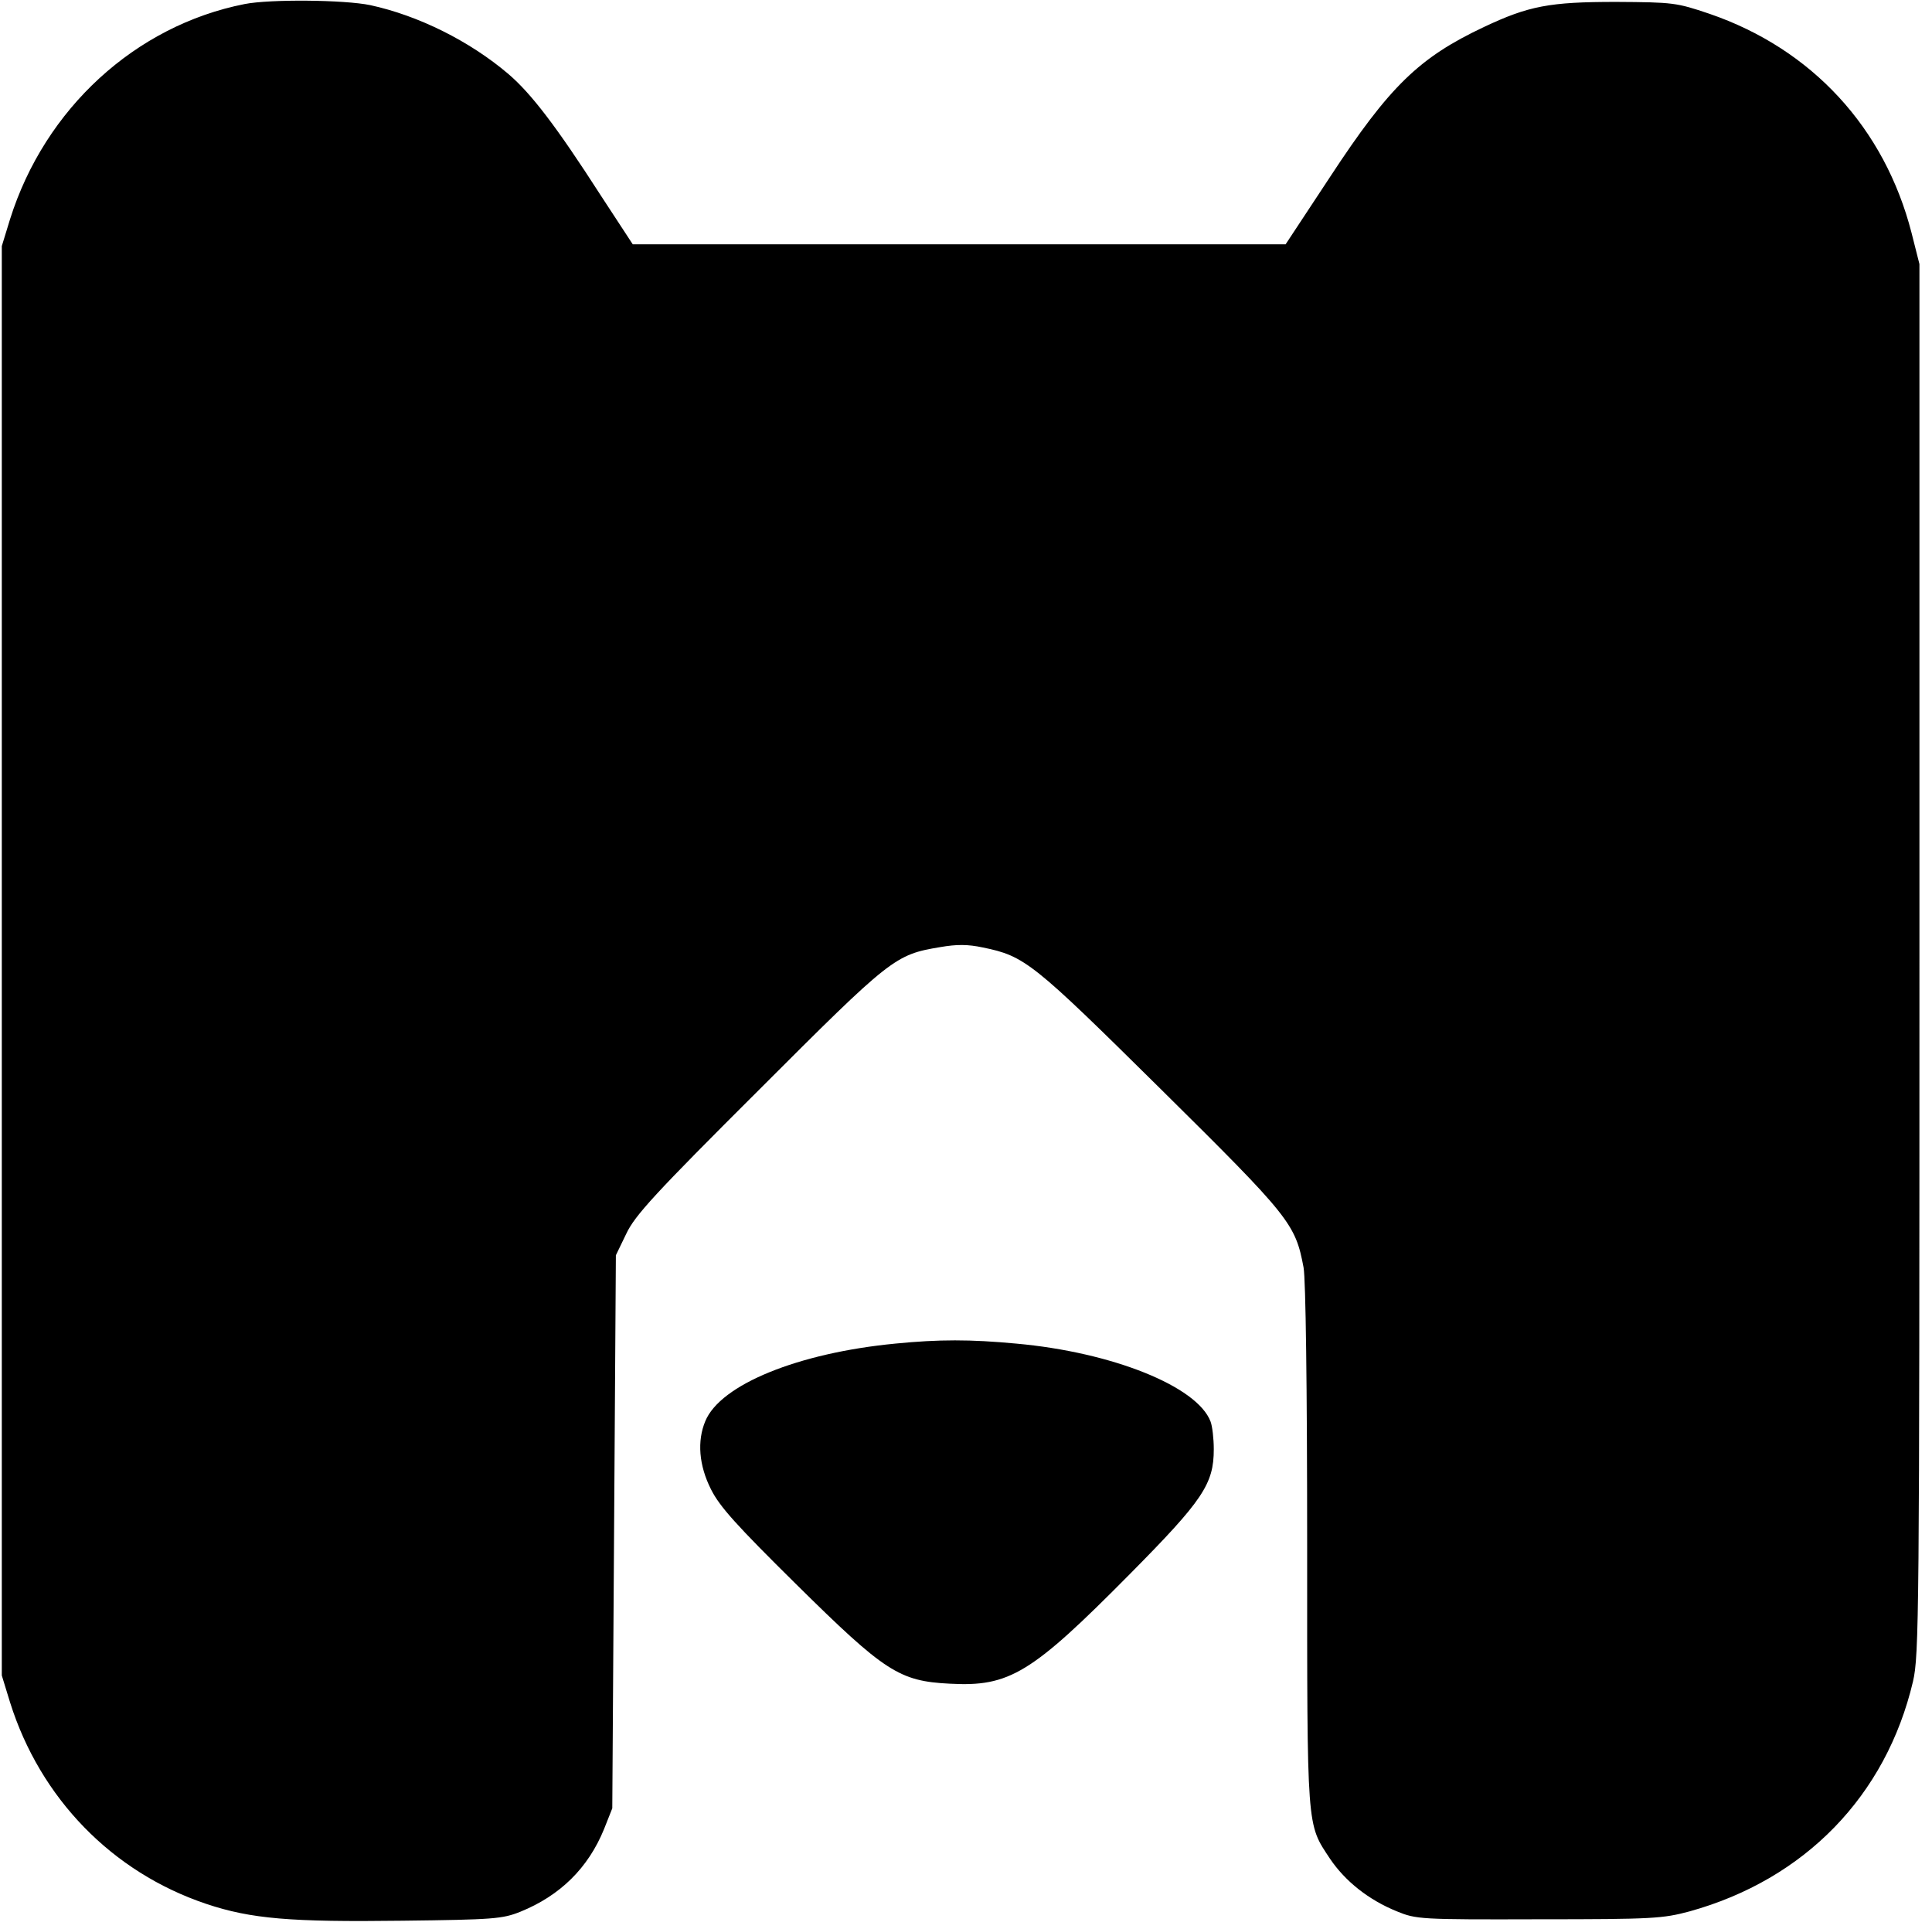
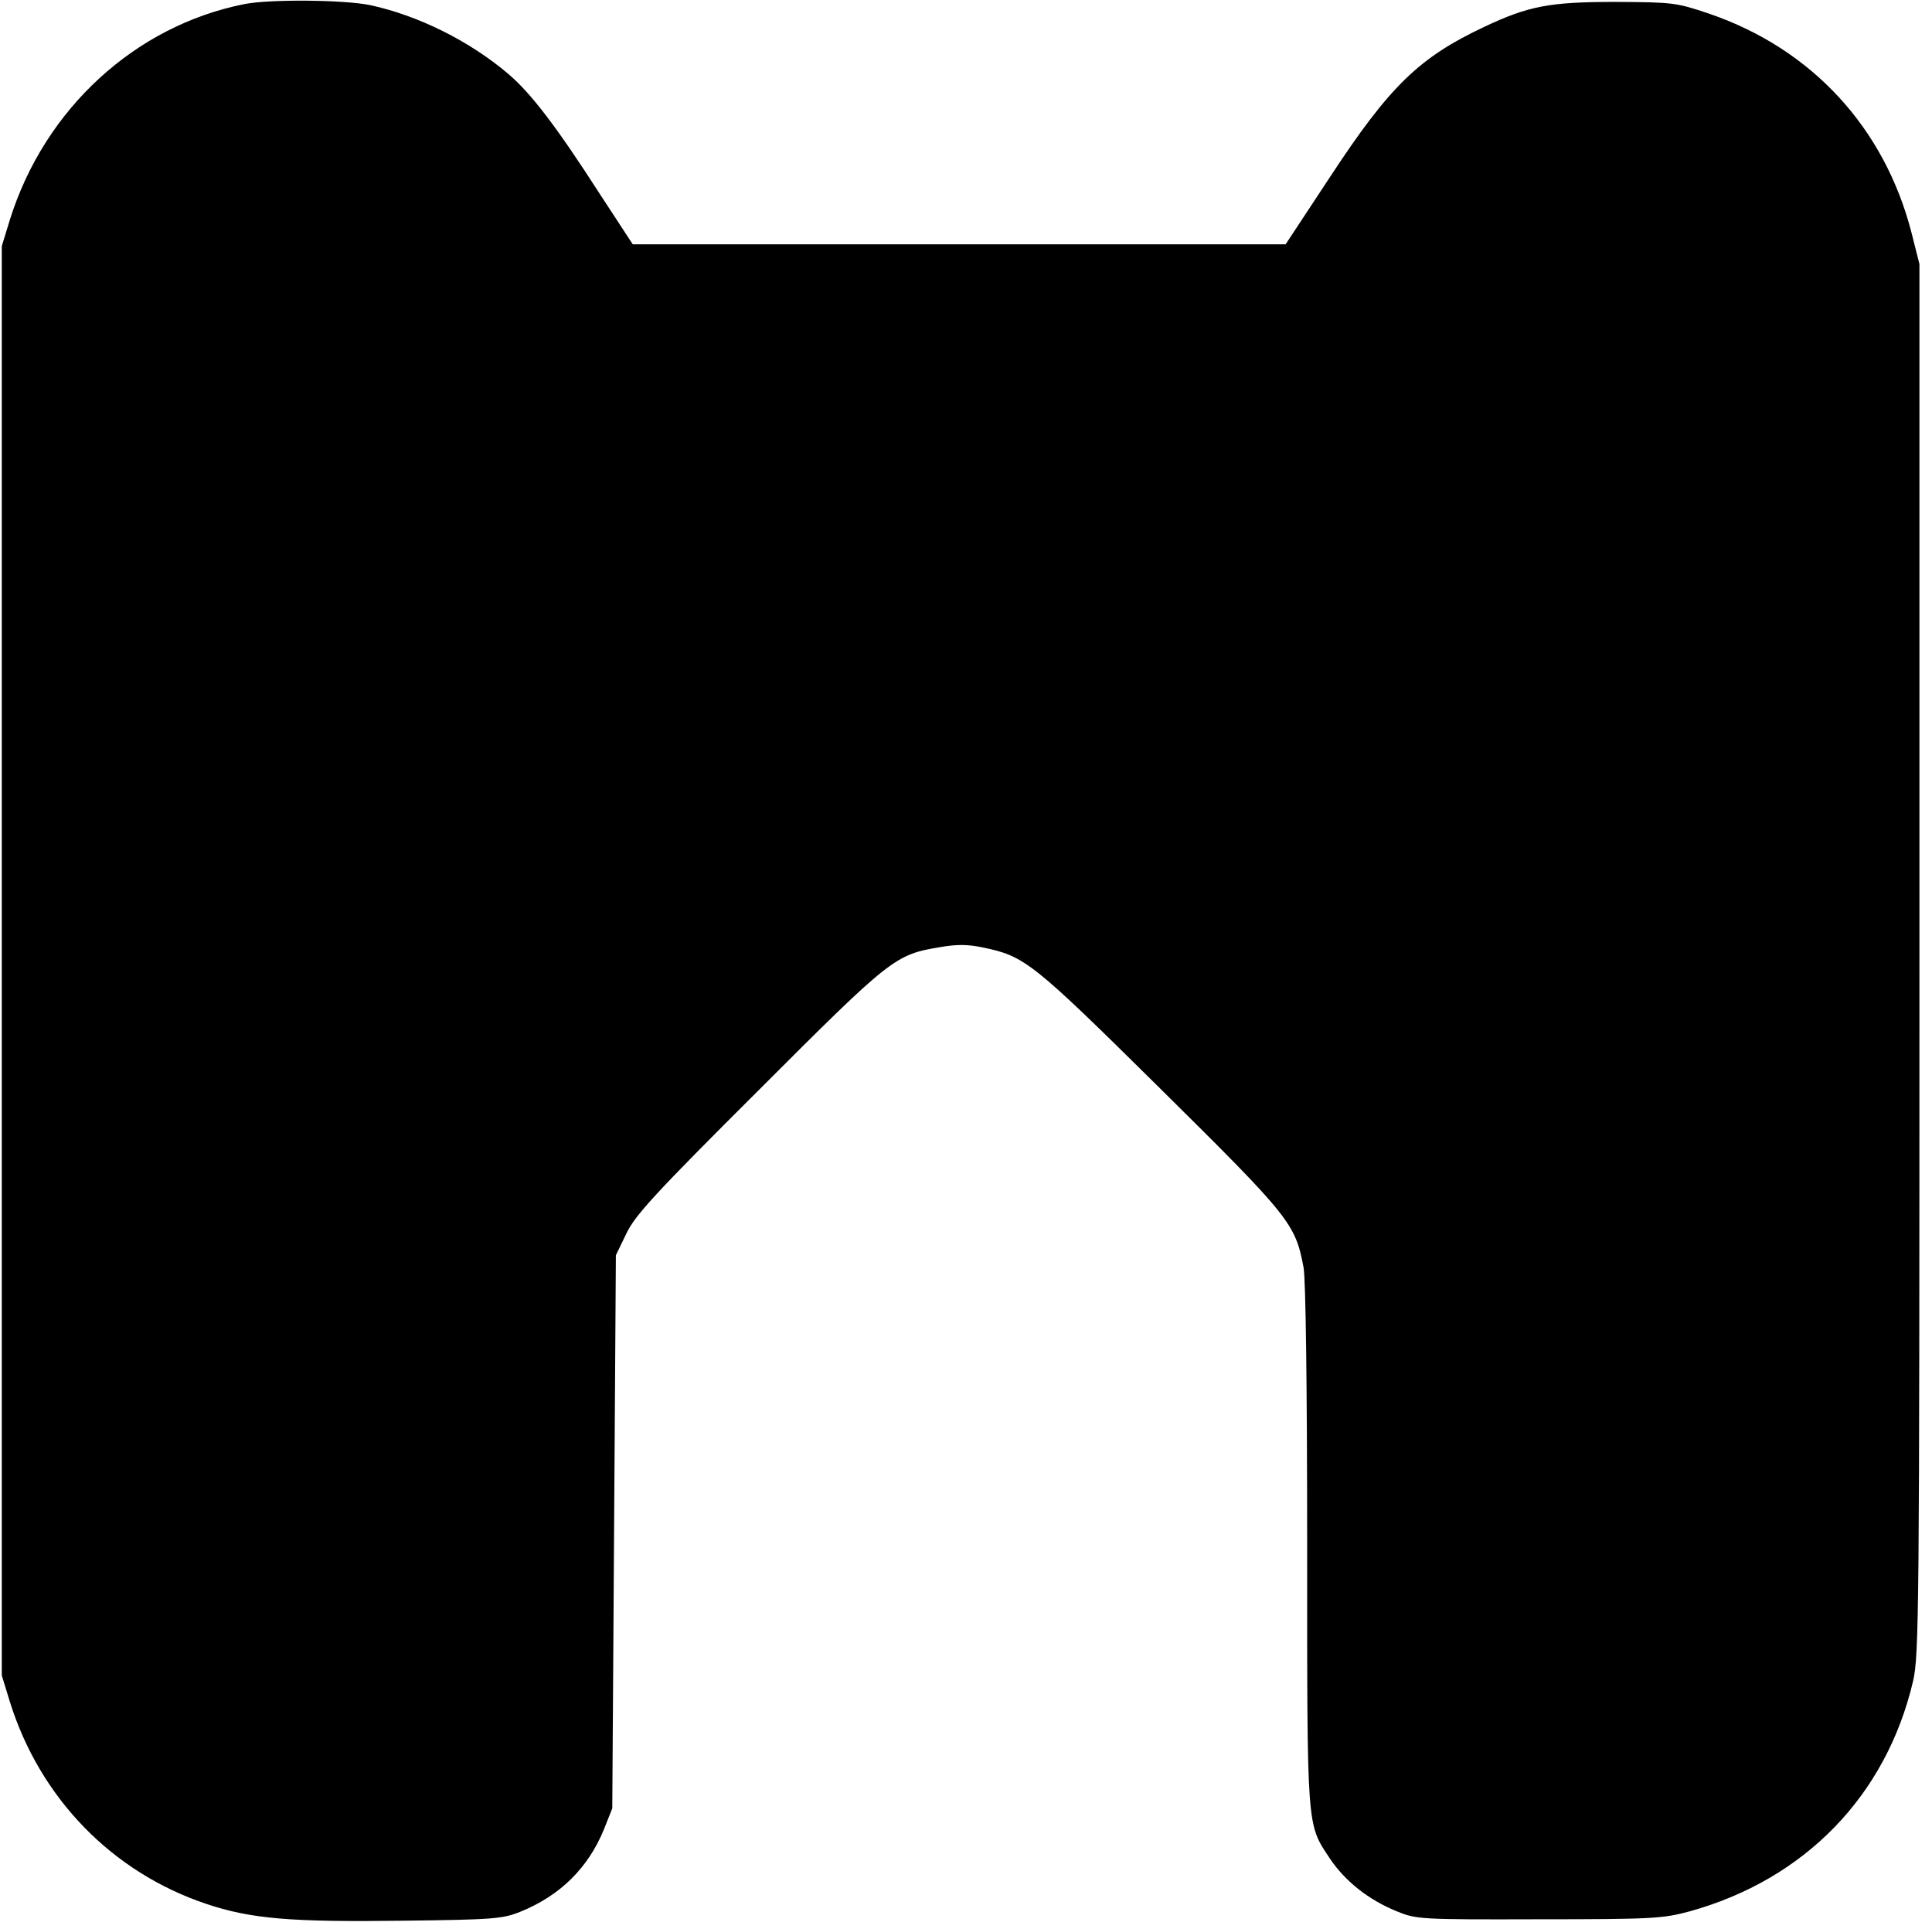
<svg xmlns="http://www.w3.org/2000/svg" version="1.0" width="537.36" height="536.426" viewBox="0 0 538 537" preserveAspectRatio="xMidYMid meet">
  <g transform="translate(0,537) scale(0.1,-0.1)" fill="#000000" stroke="none">
    <path d="M681 5359 c-304 -60 -556 -291 -653 -599 l-23 -75 0 -1990 0 -1990 23 -75 c84 -267 284 -473 546 -561 125 -42 236 -51 546 -47 254 3 279 5 329 25 111 45 189 122 233 230 l23 58 5 770 5 770 29 60 c24 51 80 112 370 401 368 368 378 376 504 397 46 8 77 8 119 -1 117 -24 138 -41 495 -394 361 -357 375 -375 398 -497 6 -33 10 -330 10 -776 0 -798 -2 -771 64 -871 42 -62 107 -114 186 -146 54 -22 64 -23 395 -22 319 0 345 2 420 22 321 89 547 322 622 640 17 73 18 177 18 2012 l0 1935 -22 87 c-75 292 -277 512 -563 610 -92 31 -100 32 -260 33 -185 0 -243 -11 -368 -70 -180 -85 -262 -164 -428 -417 l-124 -188 -909 0 -909 0 -89 136 c-124 193 -194 284 -257 338 -108 92 -251 163 -385 192 -72 15 -279 17 -350 3z" />
-     <path d="M2493 1629 c-270 -26 -487 -114 -529 -216 -23 -55 -18 -123 16 -190 24 -48 71 -100 237 -264 247 -244 287 -270 428 -277 166 -9 227 28 501 305 204 206 234 251 234 348 0 29 -4 64 -9 77 -37 98 -274 193 -541 217 -128 12 -215 12 -337 0z" />
  </g>
</svg>